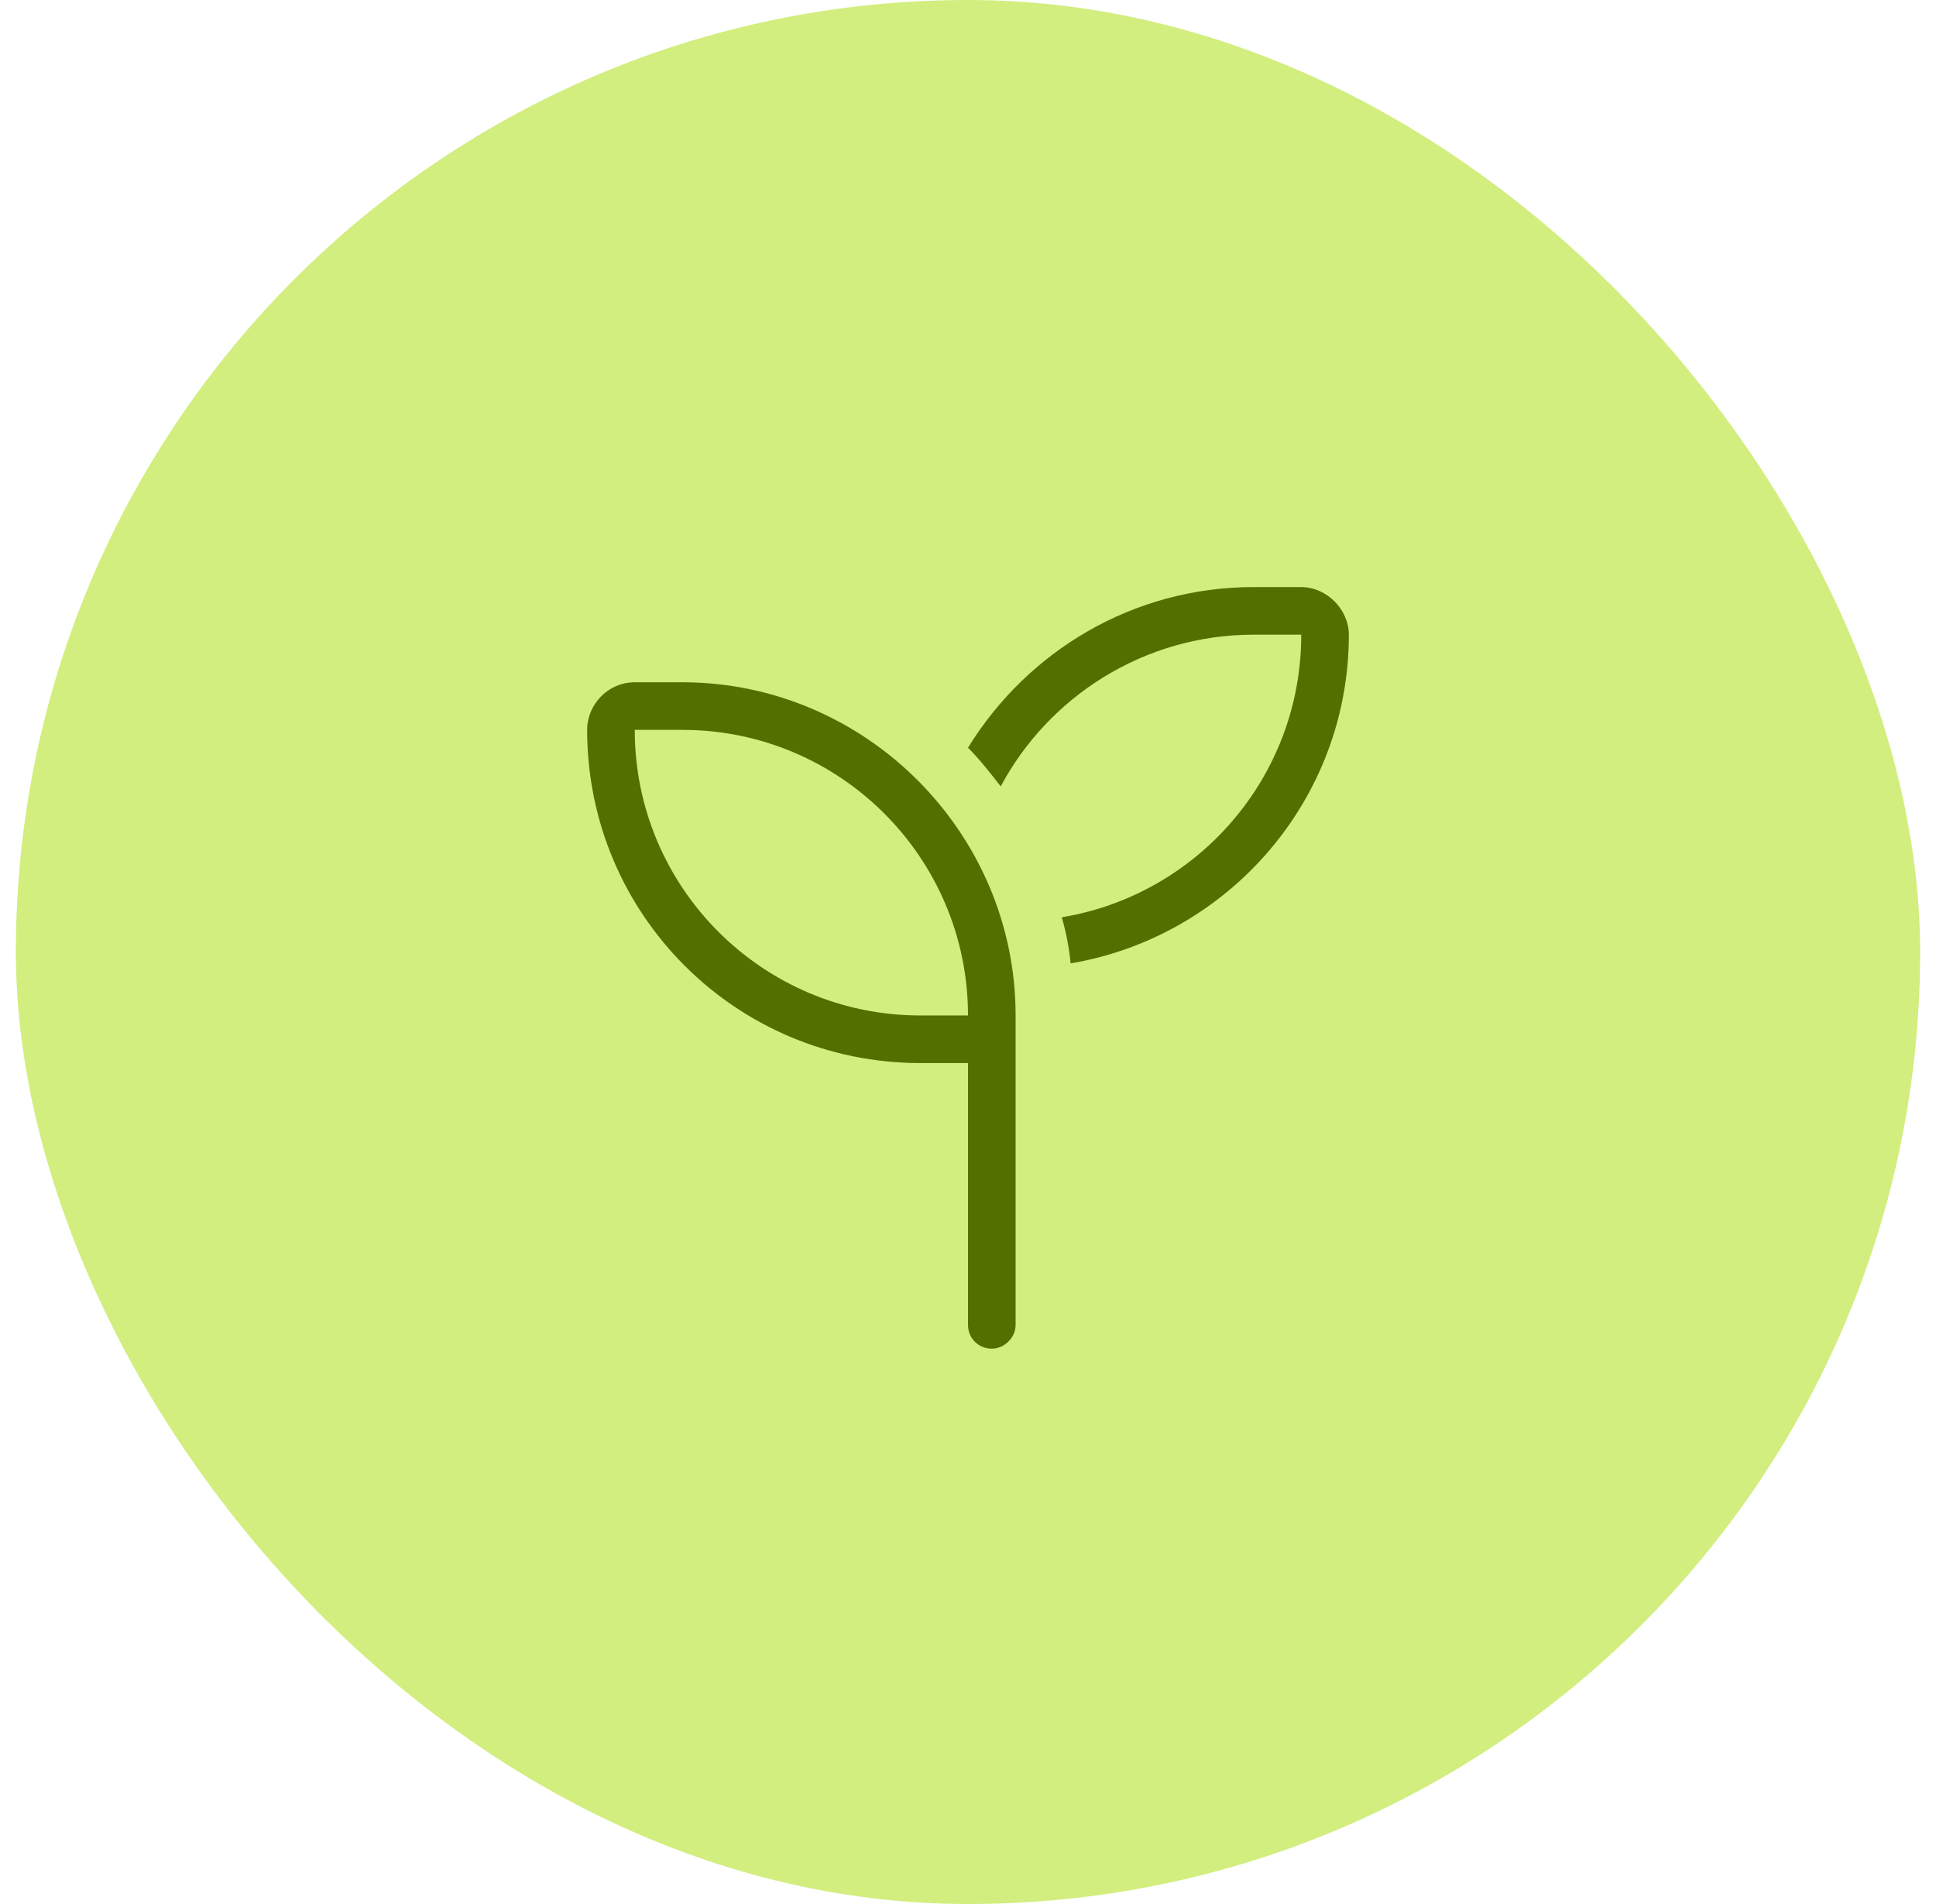
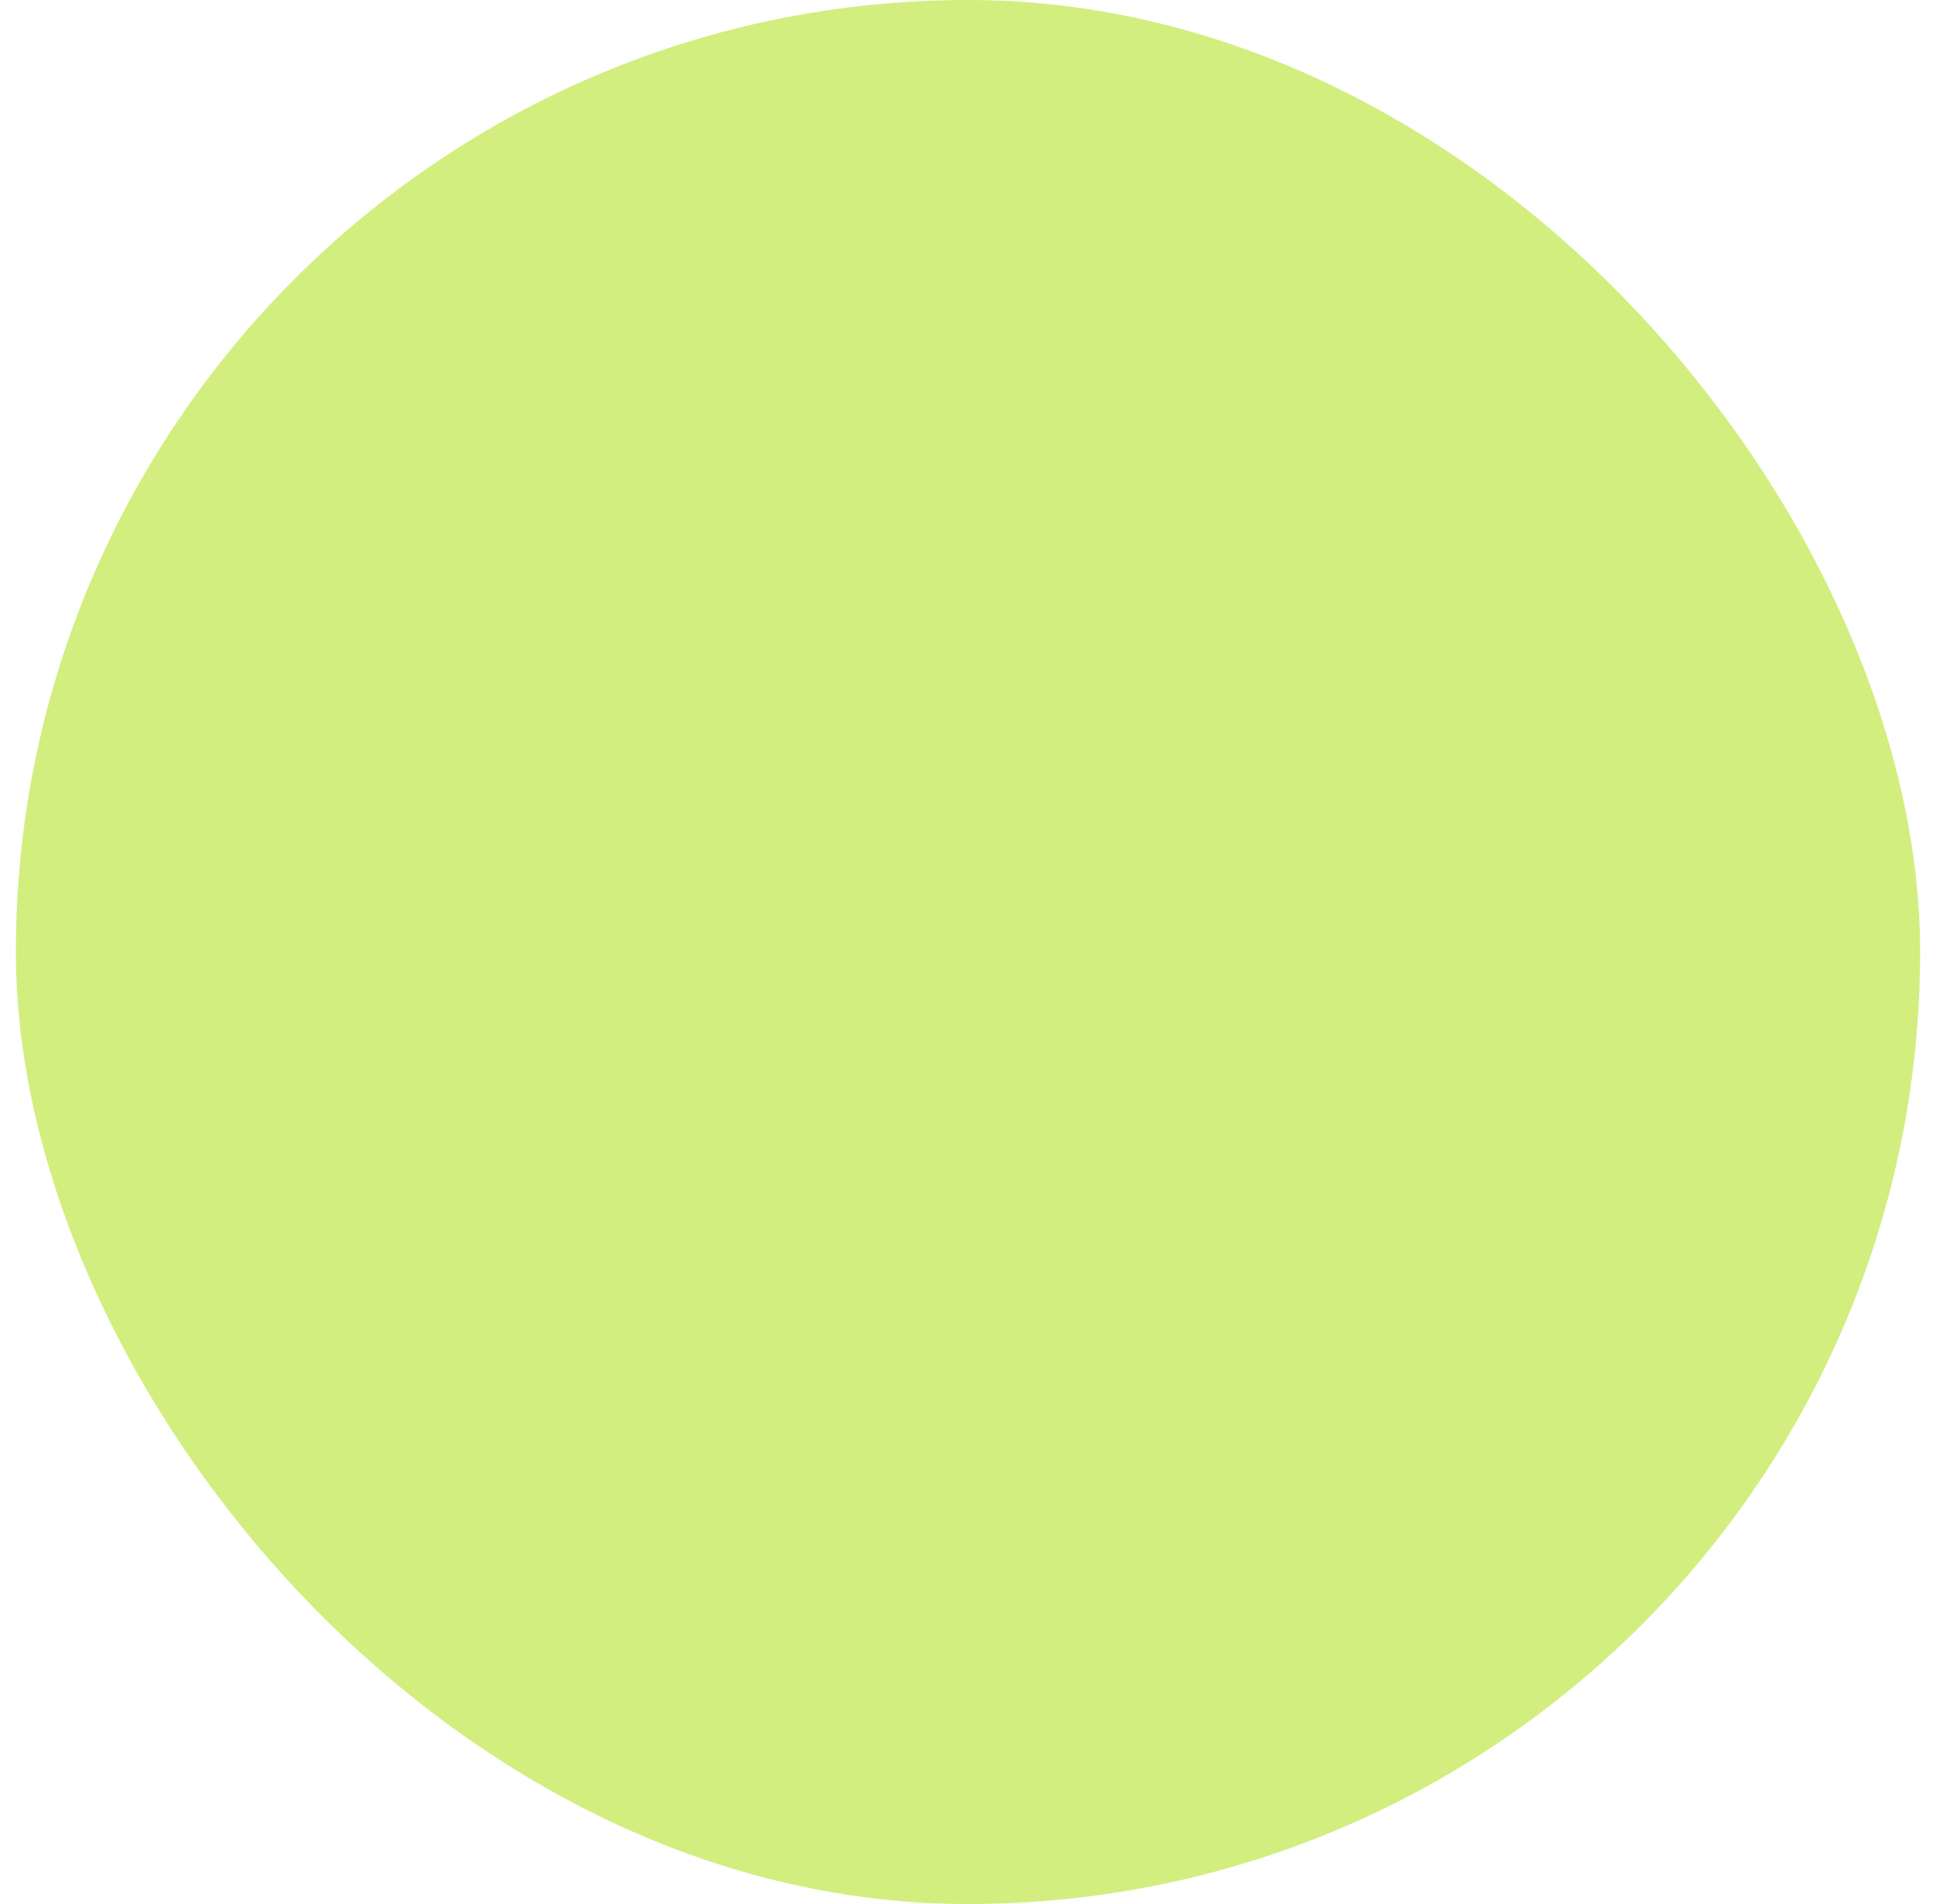
<svg xmlns="http://www.w3.org/2000/svg" width="61" height="60" viewBox="0 0 61 60" fill="none">
  <rect x="0.5" width="60" height="60" rx="30" fill="#D2EE7F" />
-   <path d="M41 20H39.5C36.031 20 33.031 21.969 31.531 24.781C31.203 24.359 30.875 23.938 30.5 23.562C32.375 20.516 35.703 18.5 39.5 18.5H41C41.797 18.5 42.5 19.203 42.5 20C42.5 25.203 38.703 29.516 33.734 30.359C33.688 29.891 33.594 29.375 33.453 28.906C37.719 28.203 41 24.5 41 20ZM21.5 23H20C20 27.969 24.031 32 29 32H30.5C30.5 27.031 26.469 23 21.5 23ZM20 21.5H21.5C27.266 21.5 32 26.234 32 32V32.75V33.5V41.75C32 42.172 31.625 42.5 31.25 42.5C30.828 42.5 30.5 42.172 30.5 41.75V33.5H29C23.188 33.5 18.5 28.812 18.5 23C18.5 22.203 19.156 21.5 20 21.5Z" fill="#536F00" />
</svg>